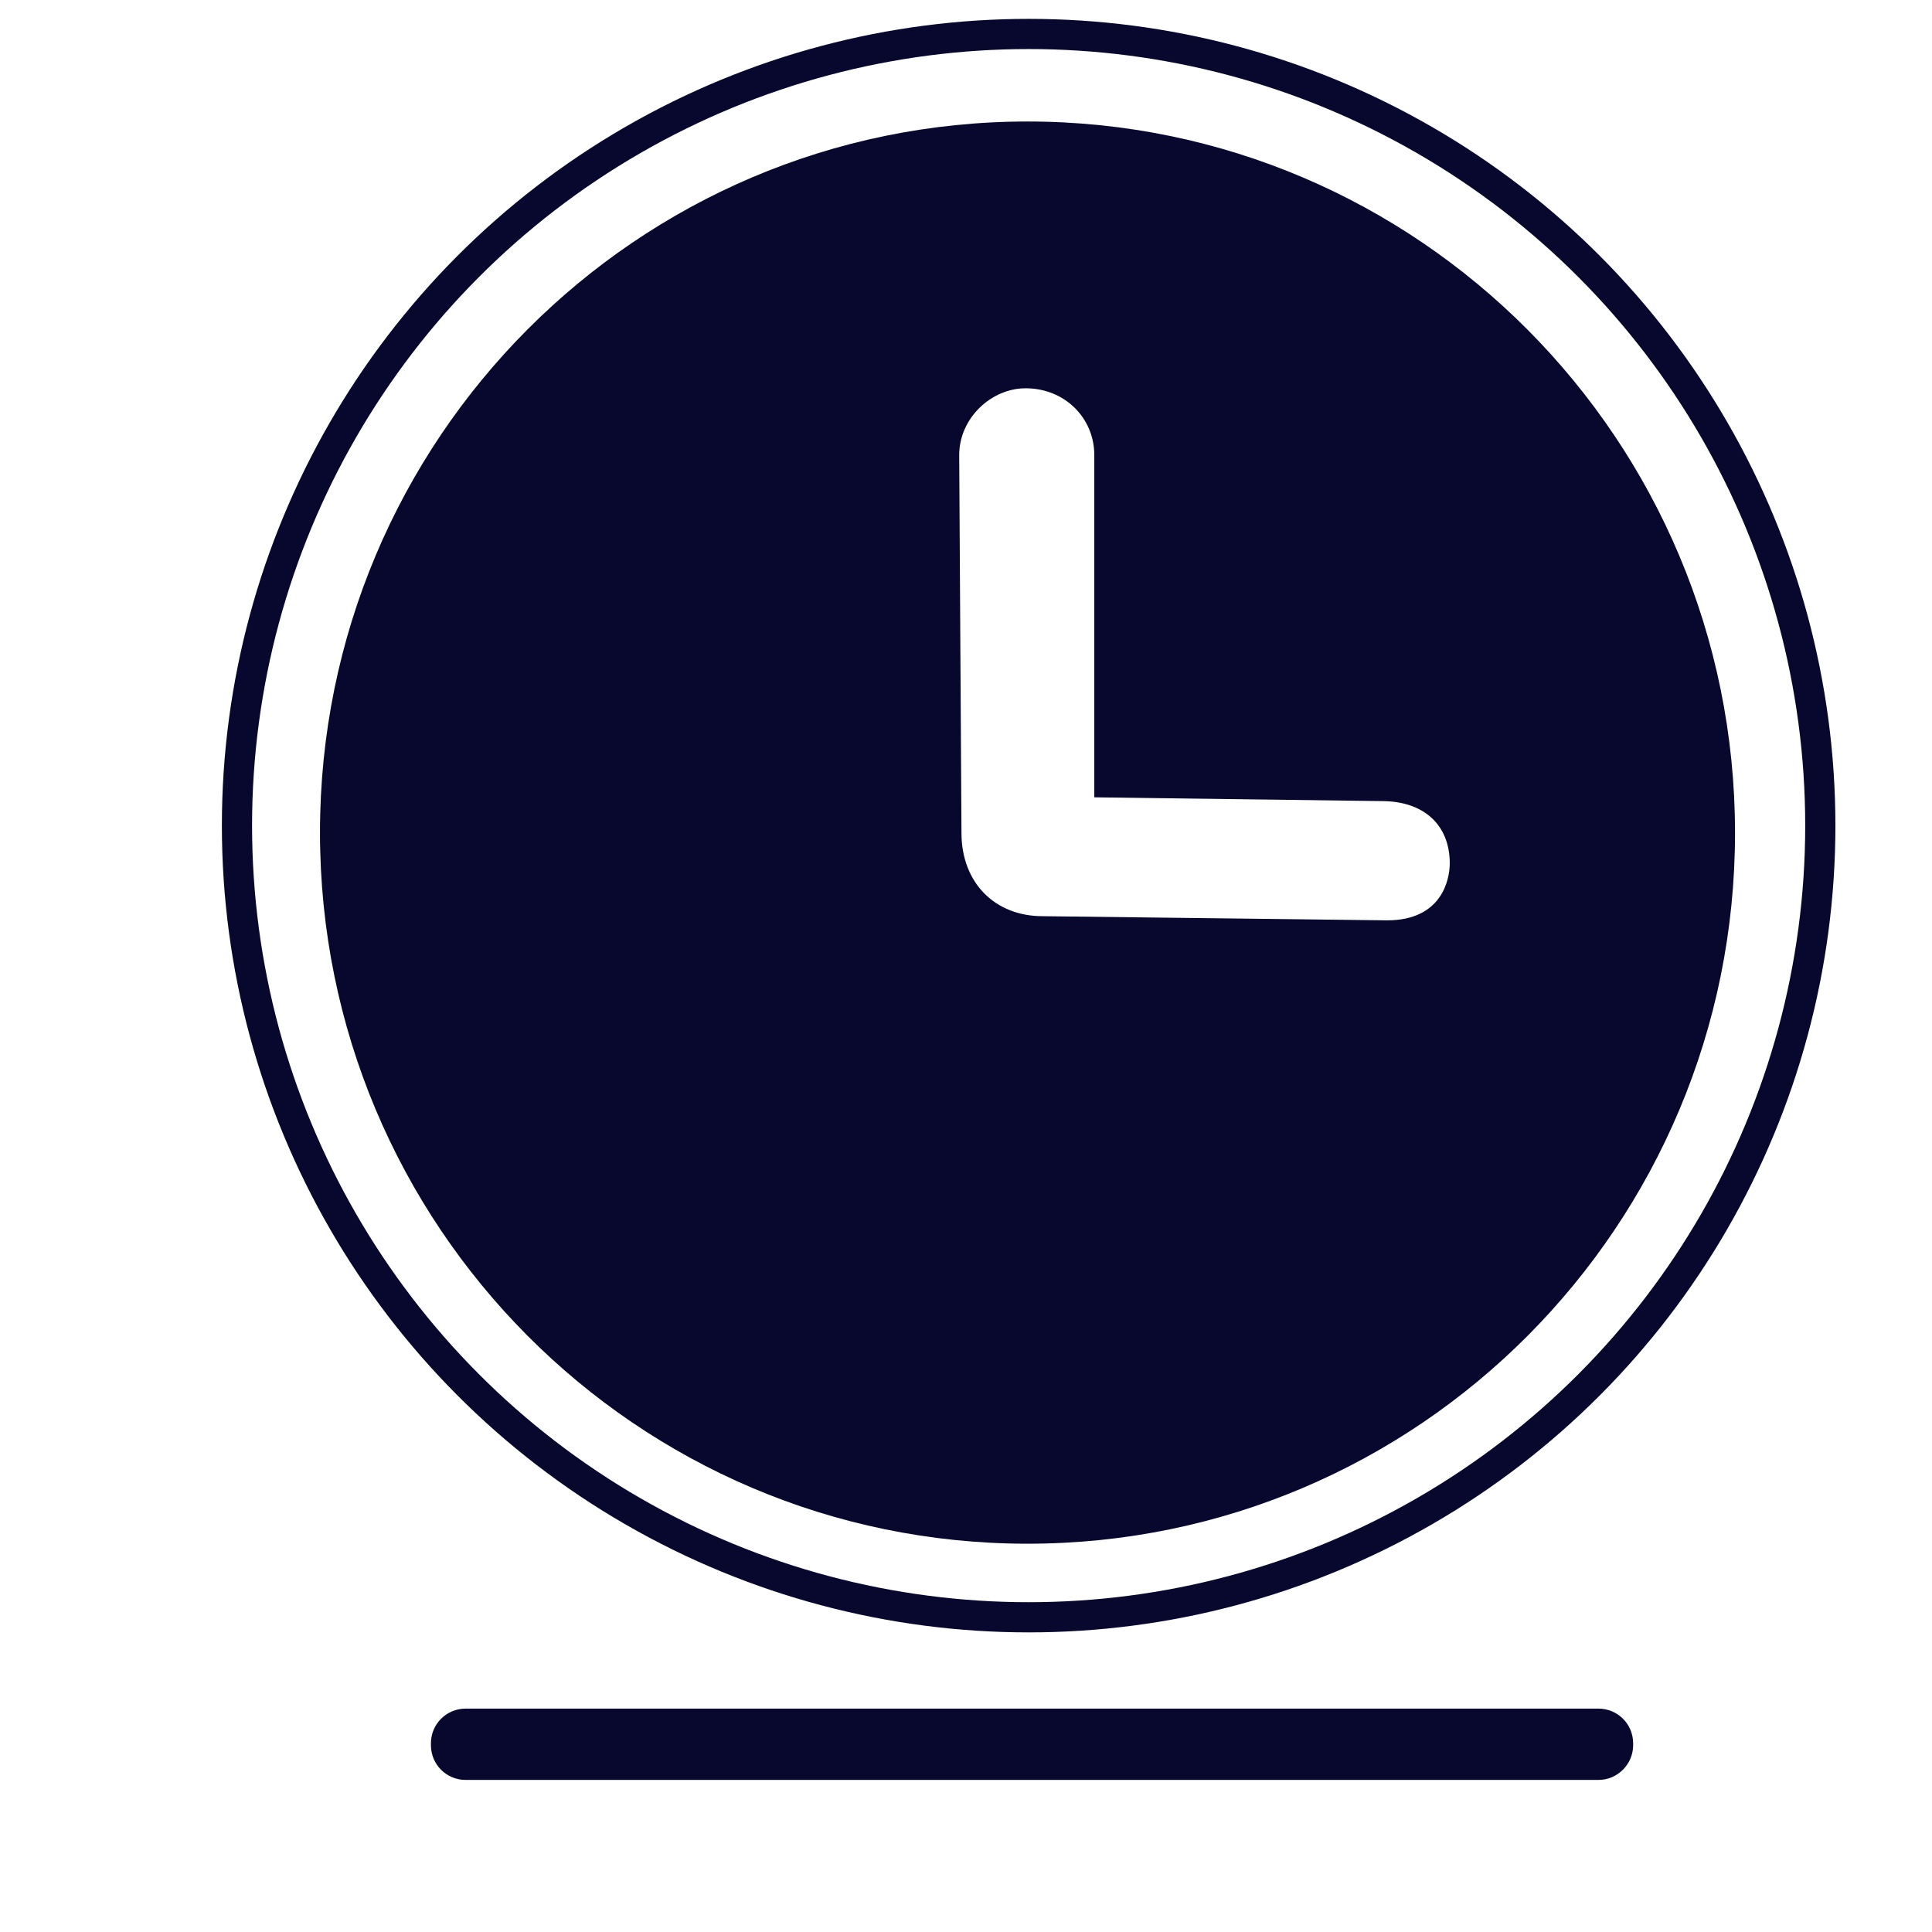
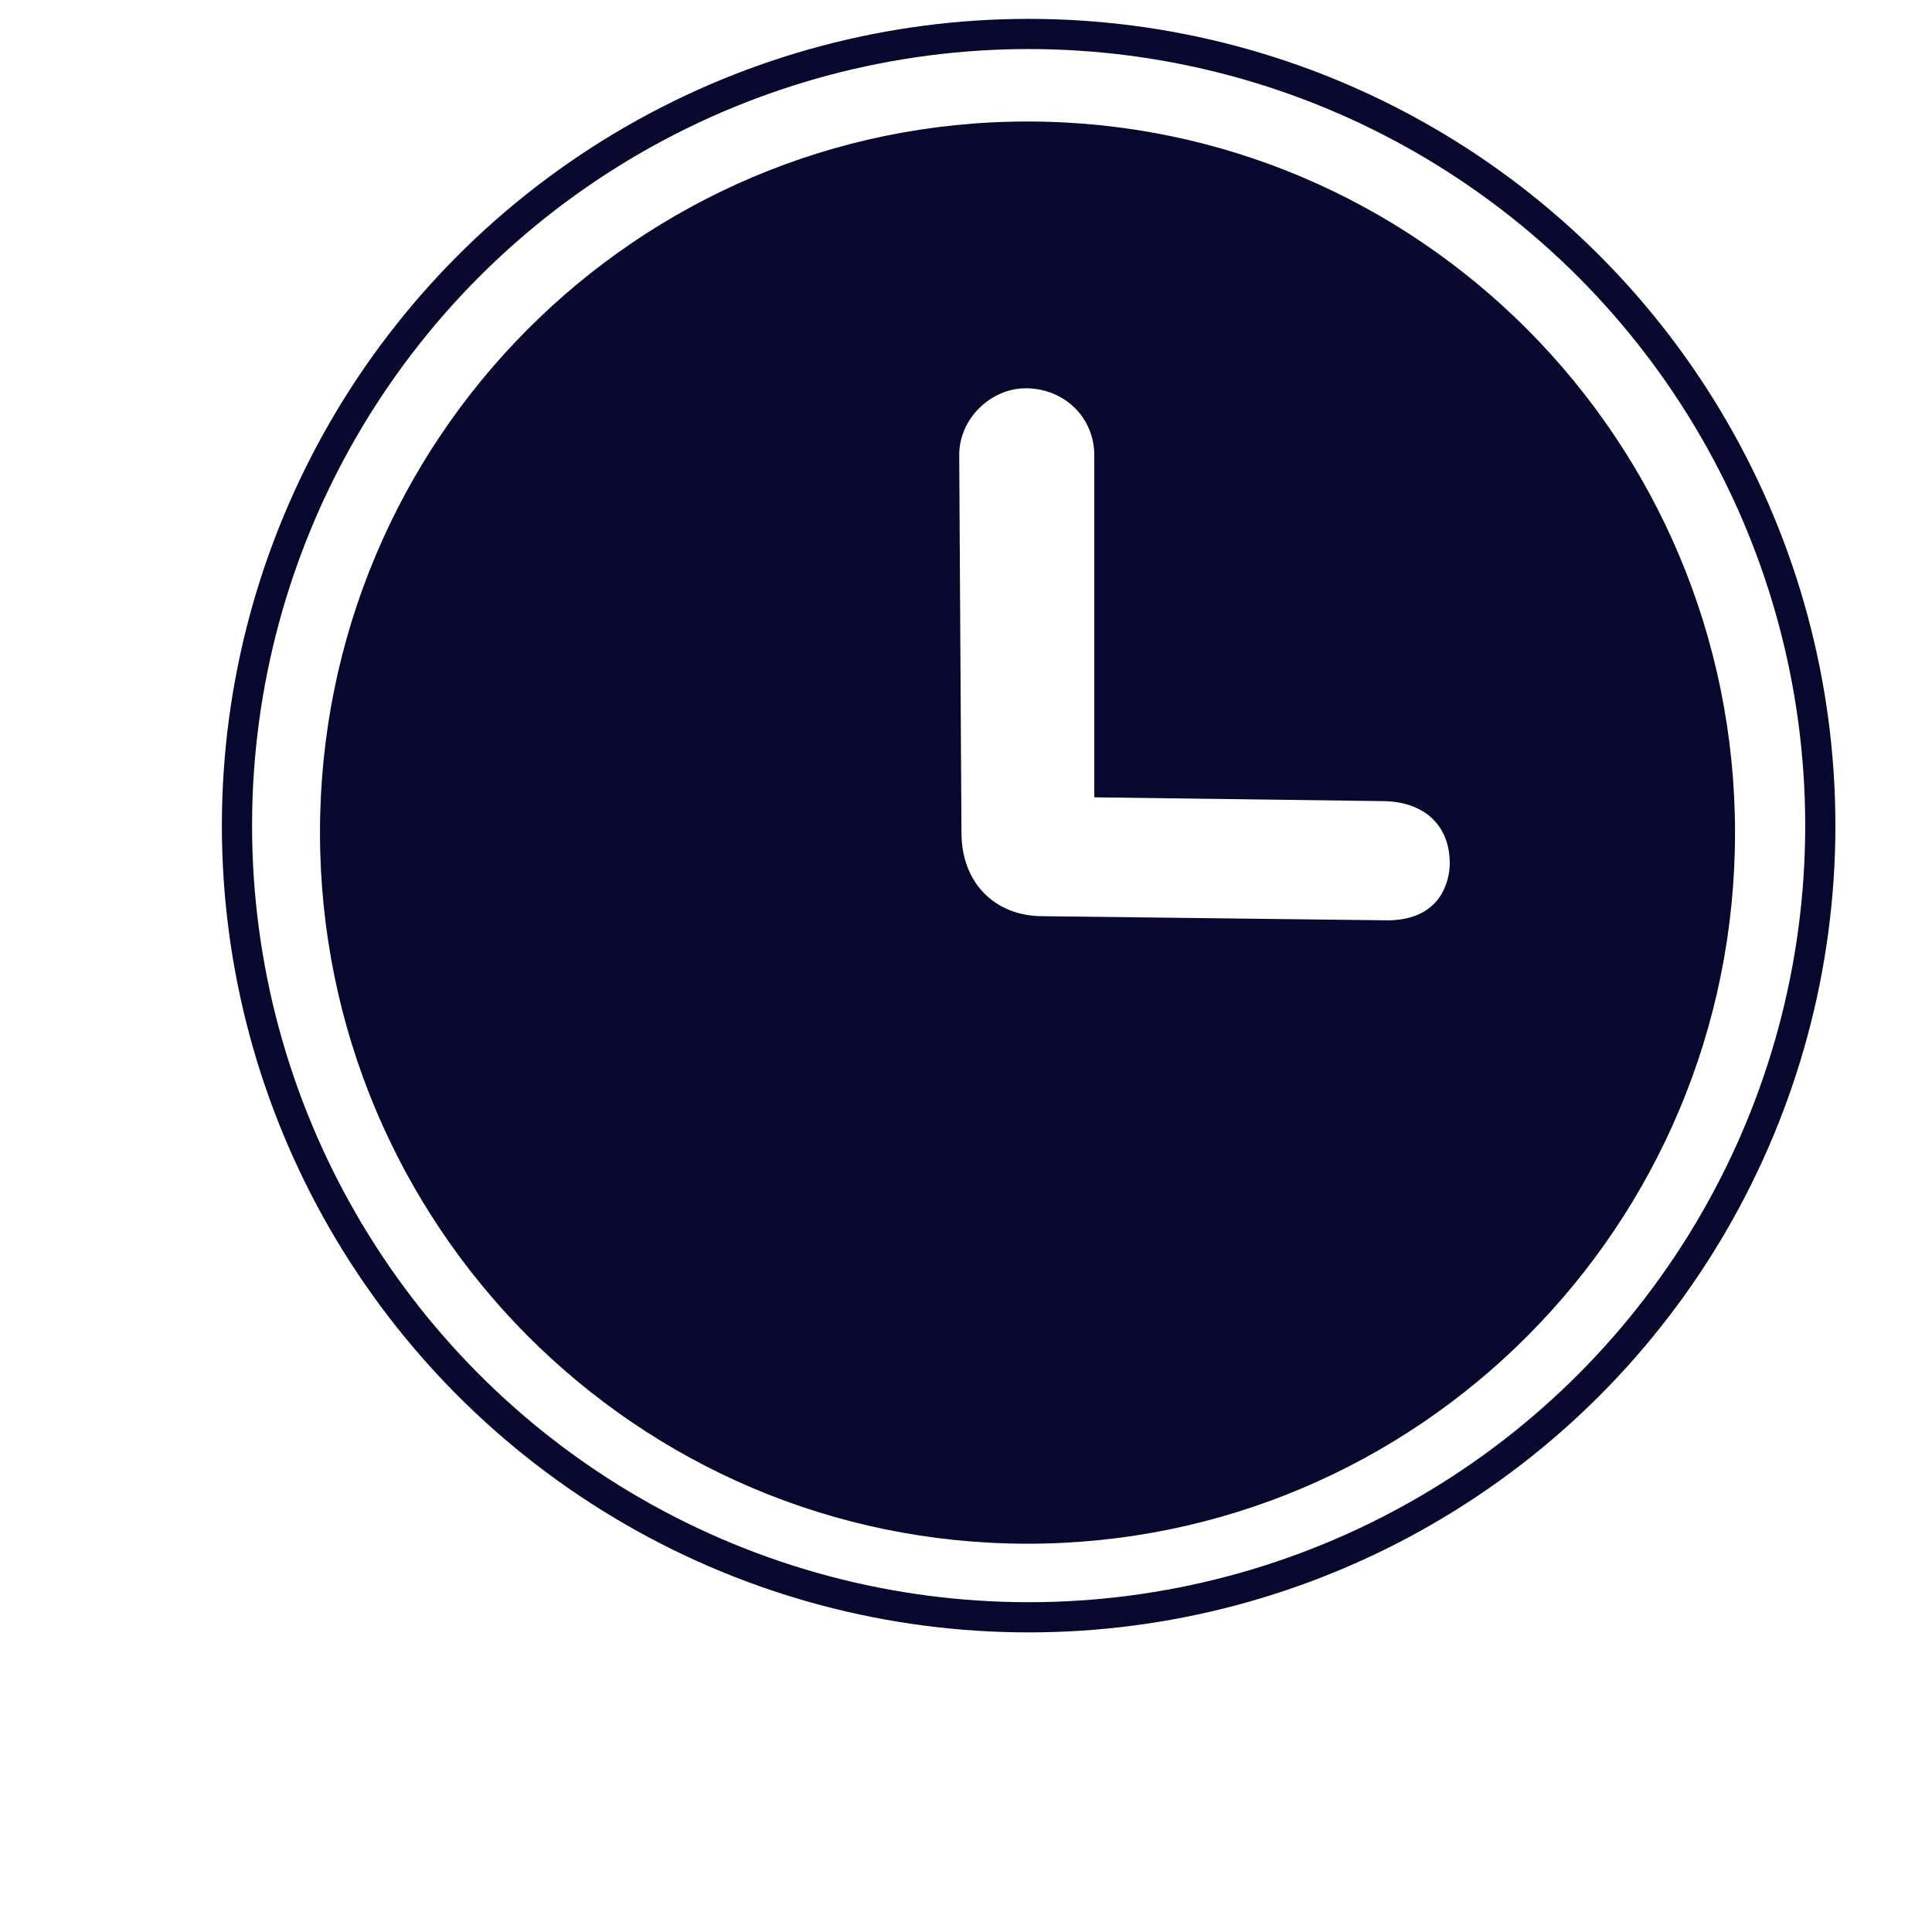
<svg xmlns="http://www.w3.org/2000/svg" version="1.1" id="Layer_1" x="0px" y="0px" viewBox="0 0 512 512" style="enable-background:new 0 0 512 512;" xml:space="preserve">
  <style type="text/css">
	.st0{fill:#08082F;}
	.st1{fill:none;stroke:#08082F;stroke-width:8;stroke-miterlimit:10;}
</style>
  <path class="st0" d="M272.3,409.1c-103.6,0-187.5-84.4-187.5-188.5S168.8,32.2,272.3,32.2s187.5,84.4,187.5,188.5  S375.9,409.1,272.3,409.1z M254.8,220.7c0,13.4,9,22.1,21.5,22.1l91.3,1.1c14.5,0,16.6-10.8,16.6-15.1c0-10.3-7-16.5-18-16.5  l-76.2-1v-90.7c0-9.8-7.8-17.7-18.2-17.7c-9.1,0-17.6,7.9-17.6,17.7L254.8,220.7z" />
  <circle class="st1" cx="272.6" cy="218.8" r="209.8" />
-   <path class="st0" d="M423.6,471.7H123.4c-5.1,0-9.2-4.1-9.2-9.2v-0.5c0-5.1,4.1-9.2,9.2-9.2h300.2c5.1,0,9.2,4.1,9.2,9.2v0.5  C432.8,467.5,428.7,471.7,423.6,471.7z" />
</svg>